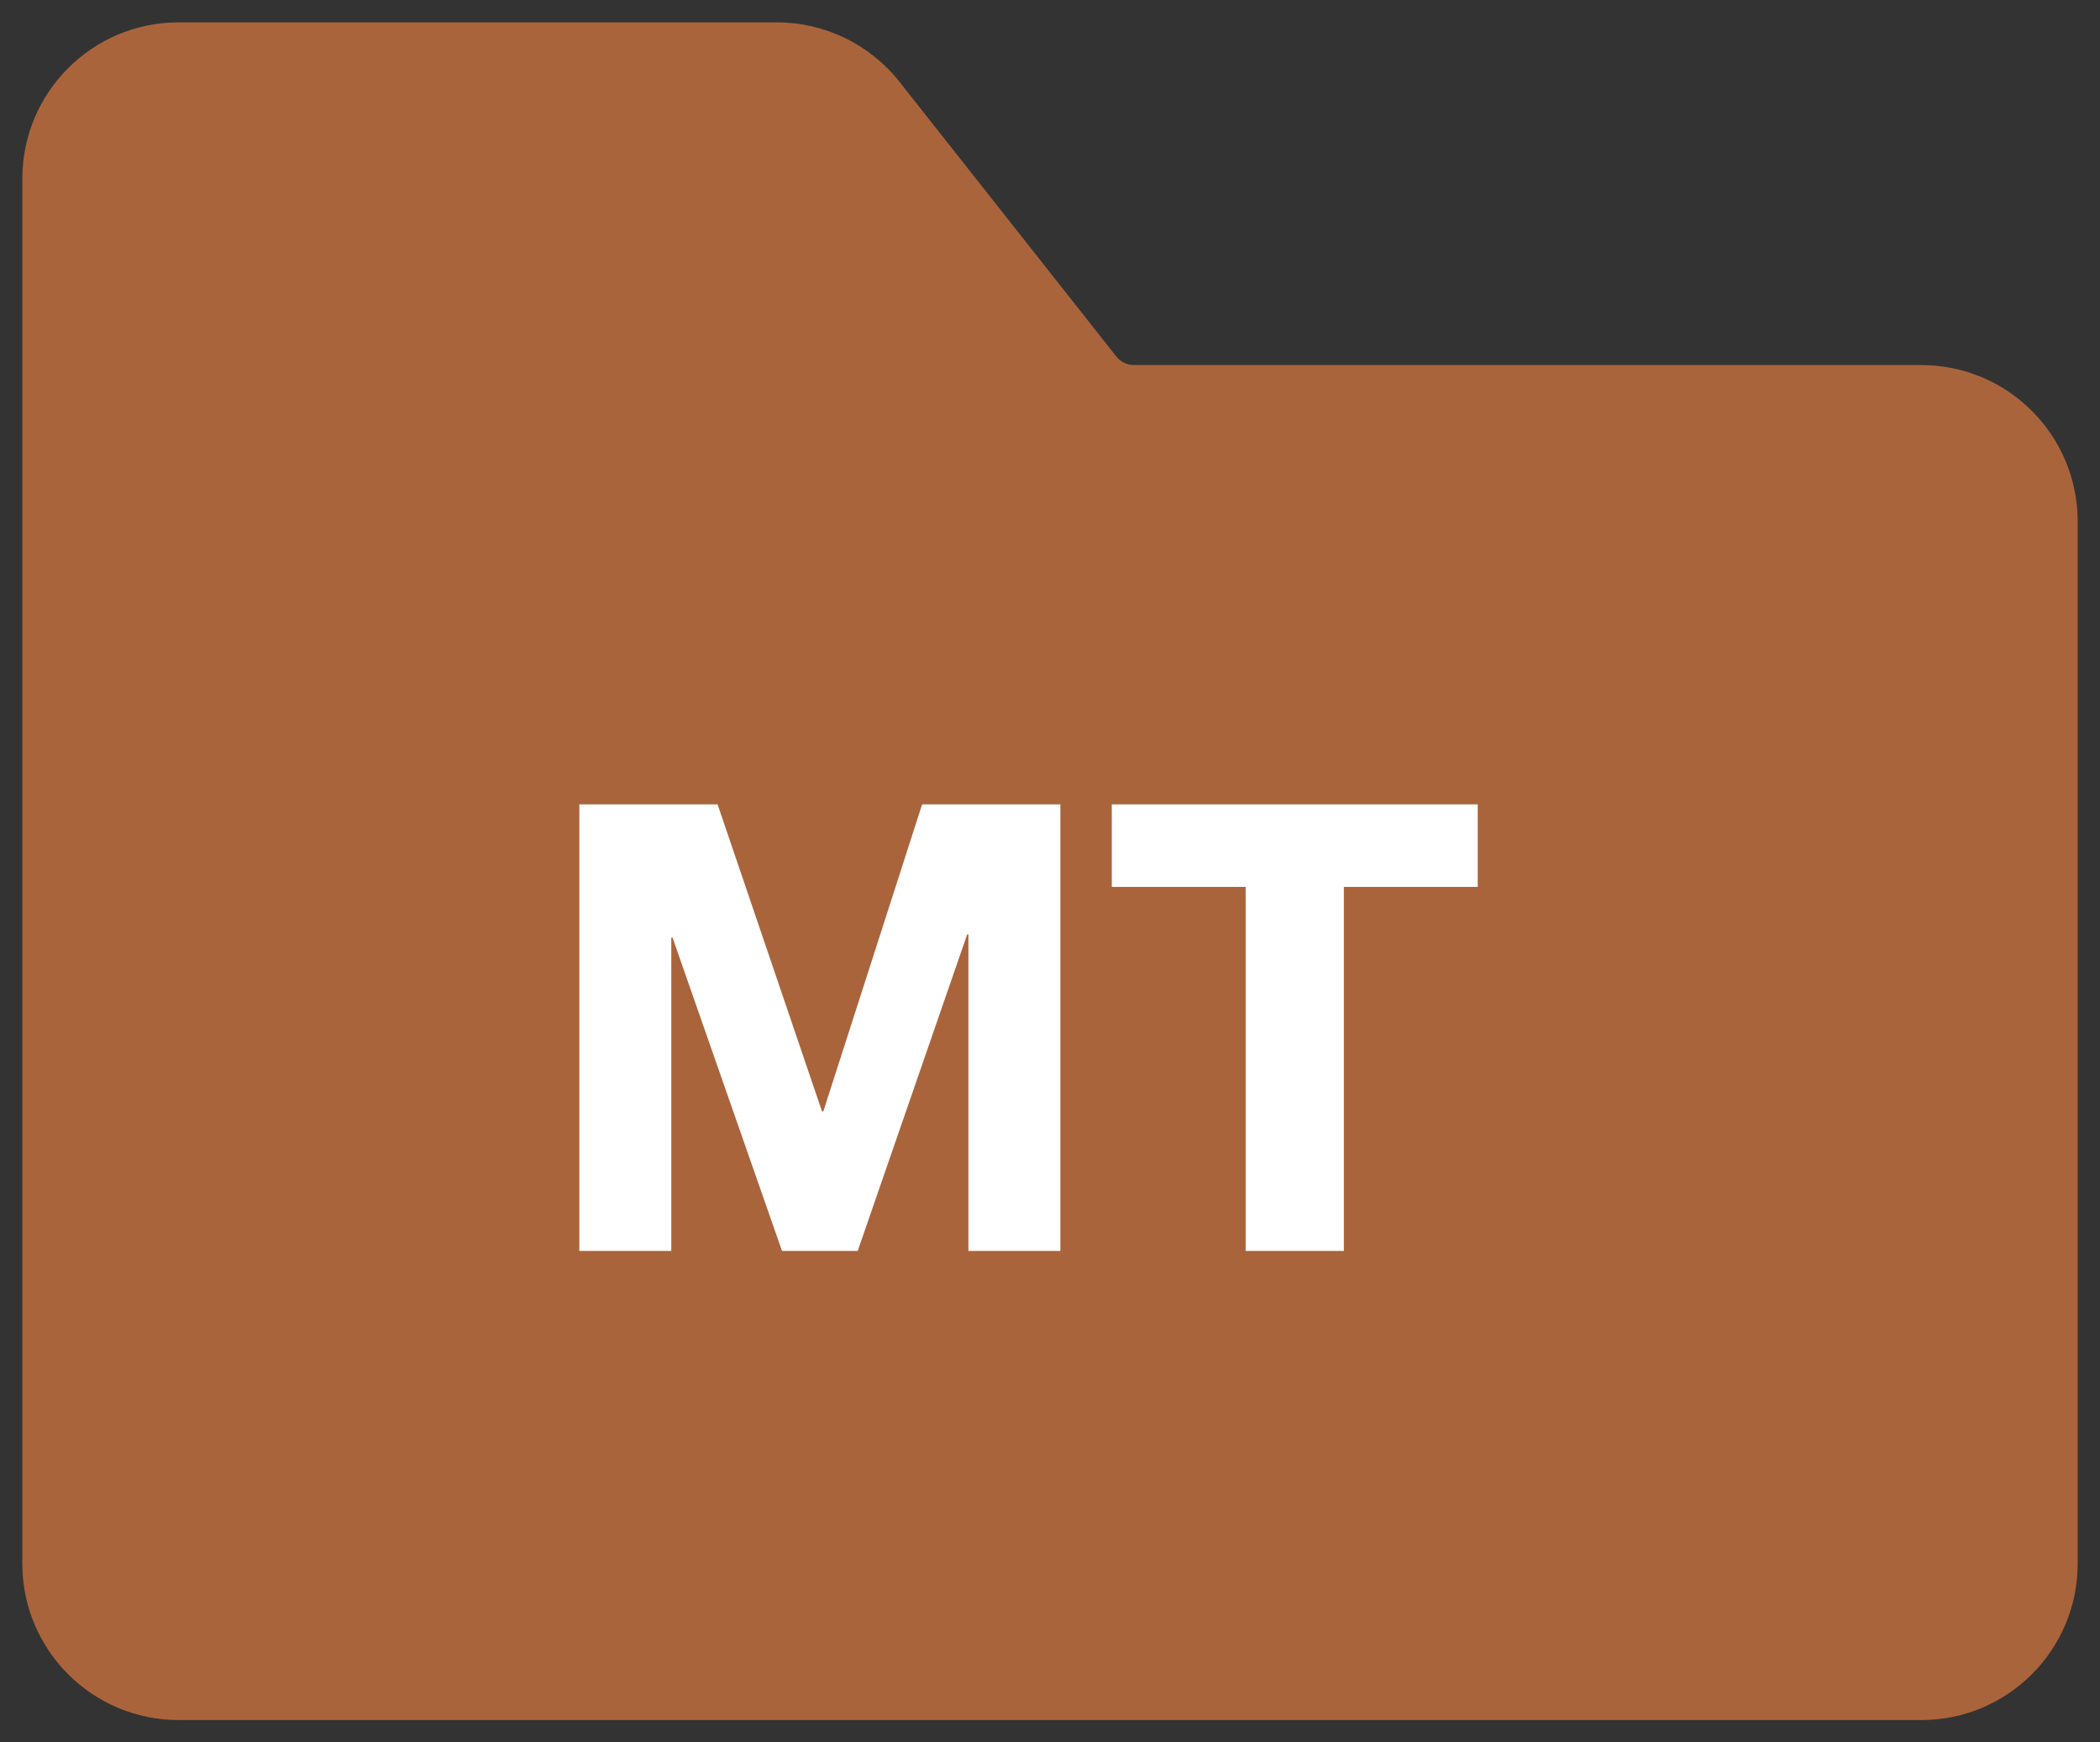
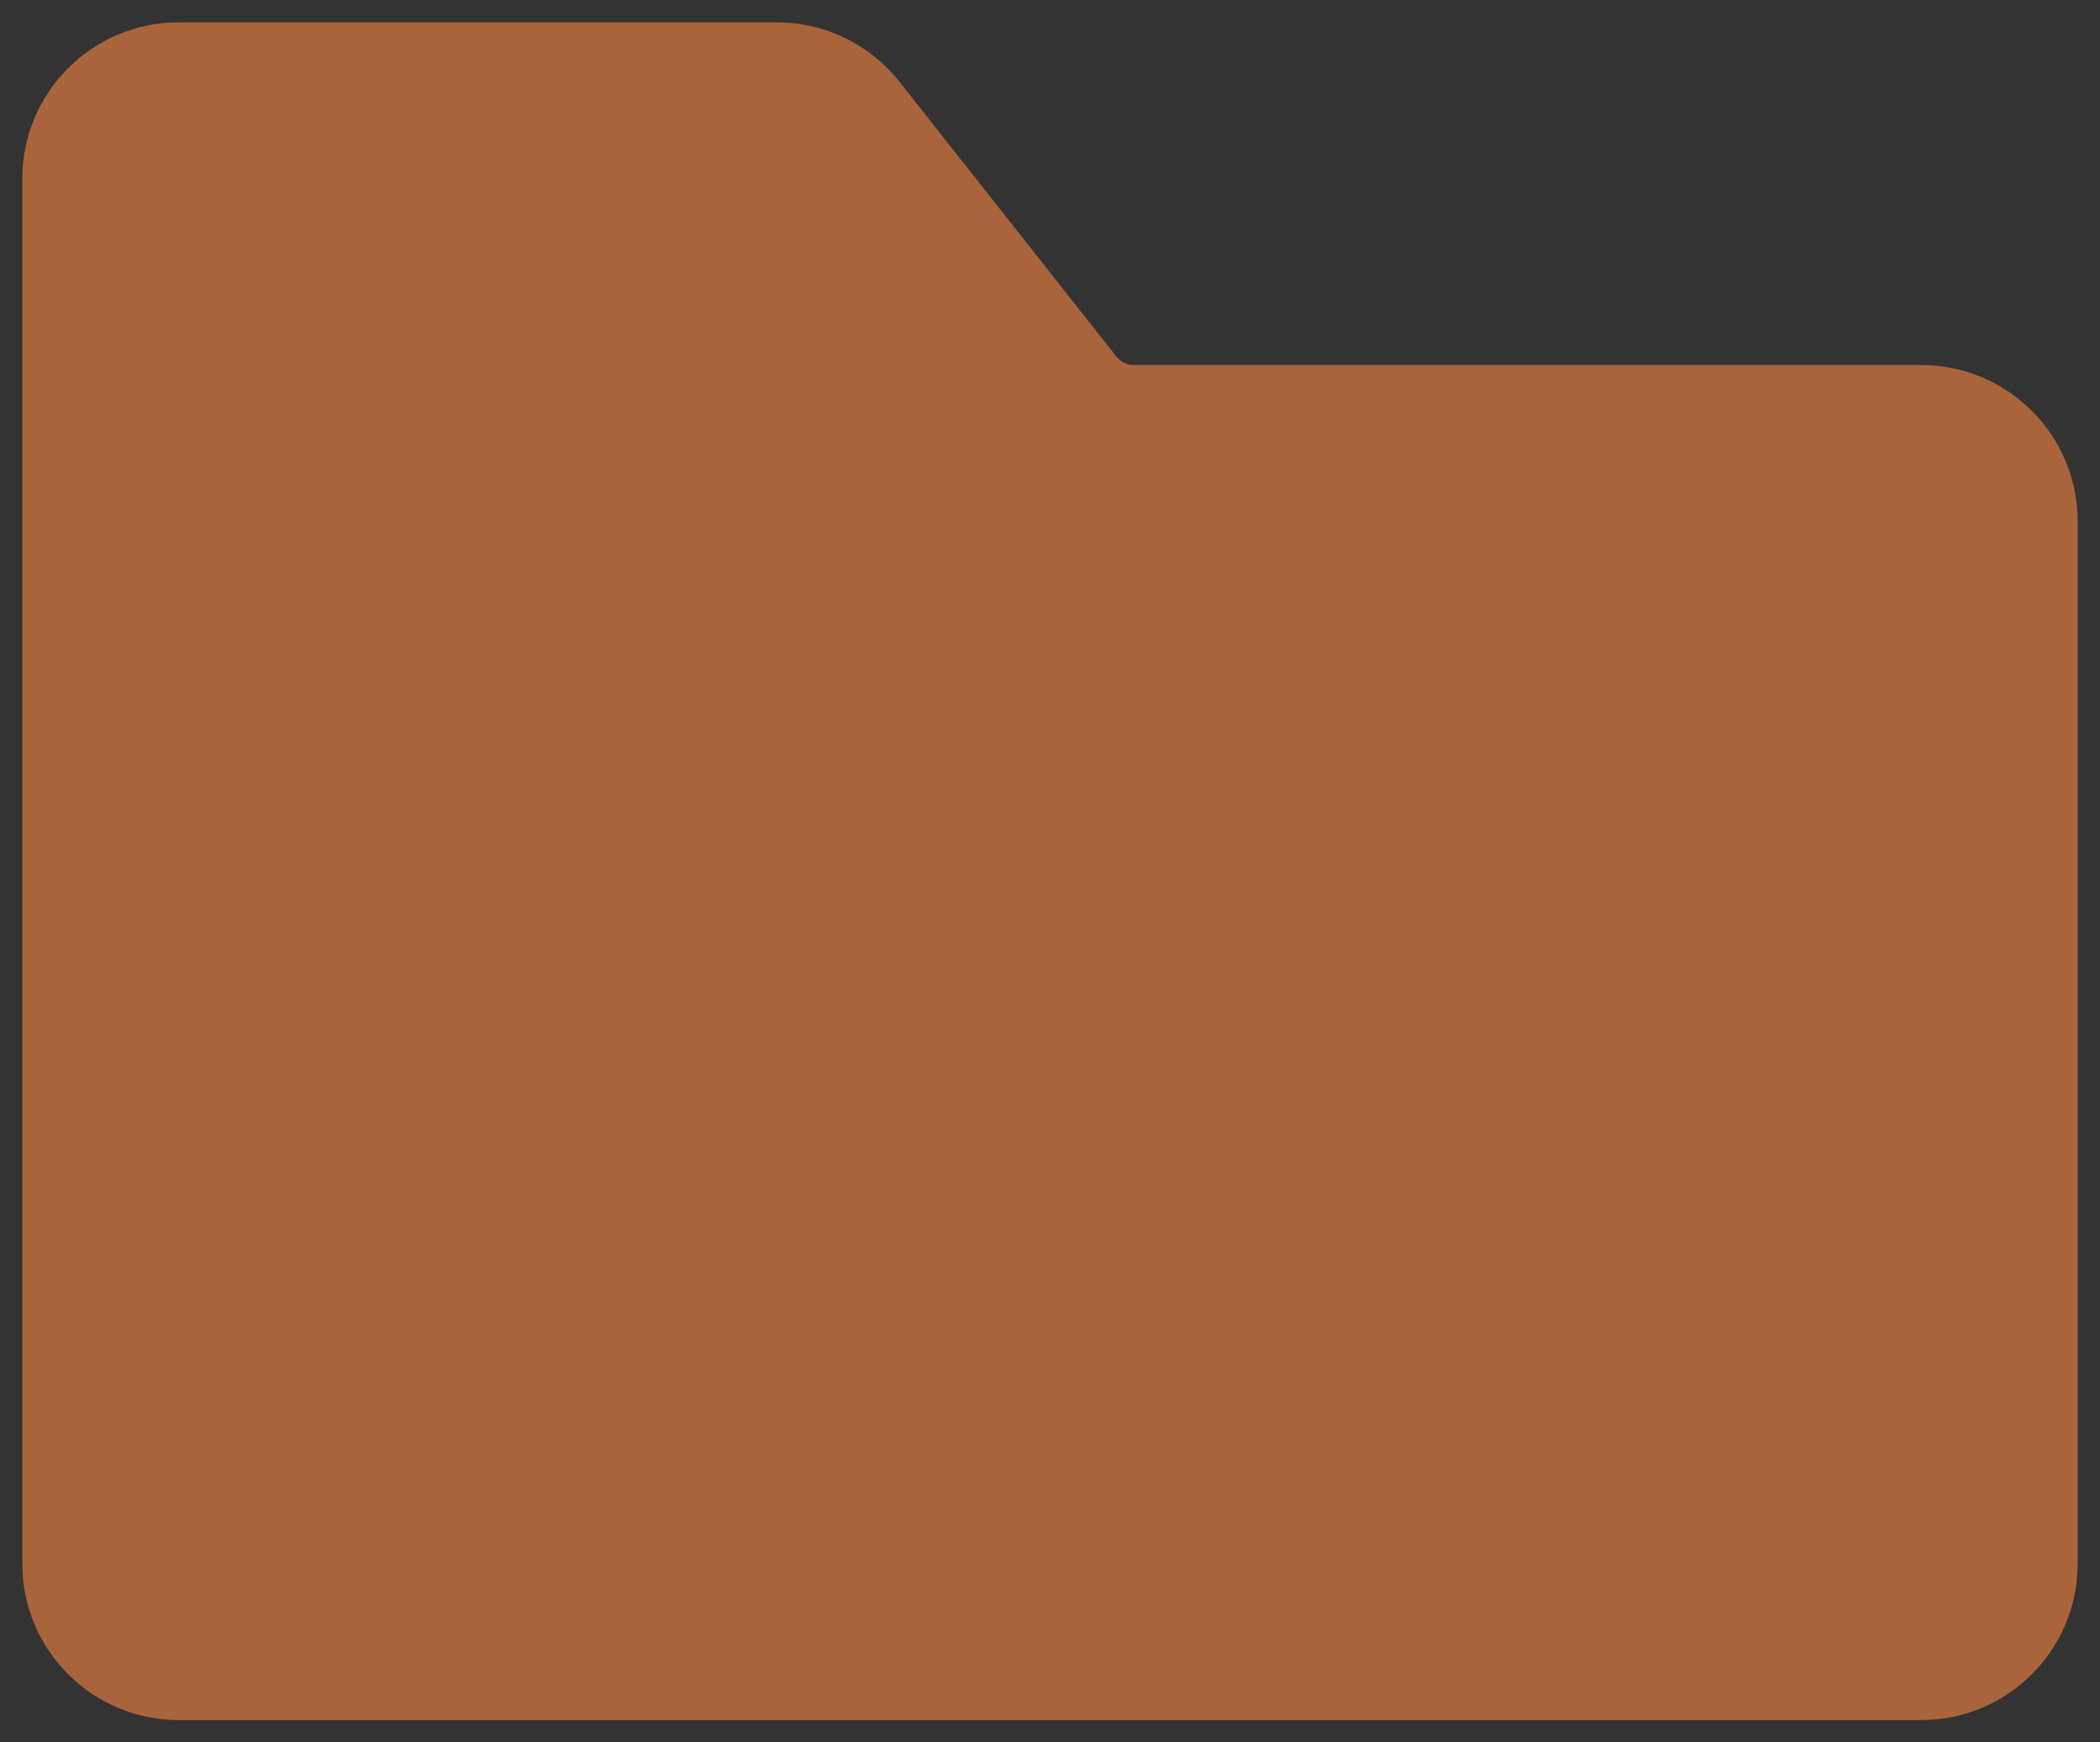
<svg xmlns="http://www.w3.org/2000/svg" viewBox="0 0 47 39">
  <rect x="0" y="0" width="47" height="39" fill="#333333" stroke="none" />
  <path d="m4 0.5c-1.933 0-3.5 1.567-3.5 3.5v31c0 1.933 1.567 3.5 3.5 3.5h39c1.933 0 3.5-1.567 3.5-3.5v-23.329c0-1.933-1.567-3.5-3.5-3.5h-17.622c-0.153 0-0.298-0.07-0.392-0.19l-4.855-6.15c-0.664-0.841-1.676-1.331-2.747-1.331h-13.383z" clip-rule="evenodd" fill="#AA643B" fill-rule="evenodd" />
-   <path d="m12.966 18.004v9.996h2.058v-7.014h0.028l2.45 7.014h1.694l2.45-7.084h0.028v7.084h2.058v-9.996h-3.094l-2.212 6.874h-0.028l-2.338-6.874h-3.094zm14.913 1.848v8.148h2.198v-8.148h2.996v-1.848h-8.19v1.848h2.996z" fill="#fff" />
</svg>